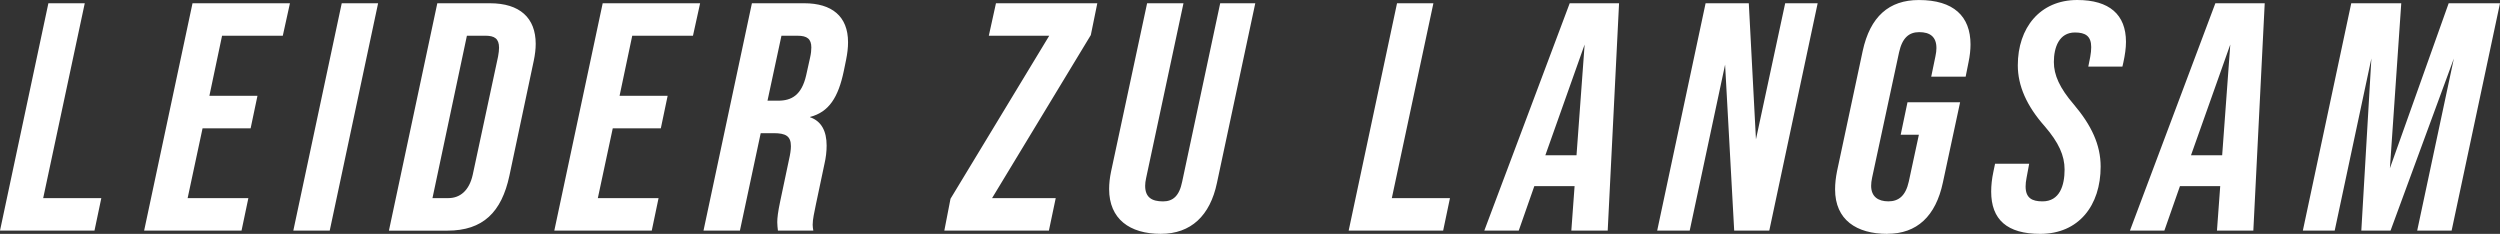
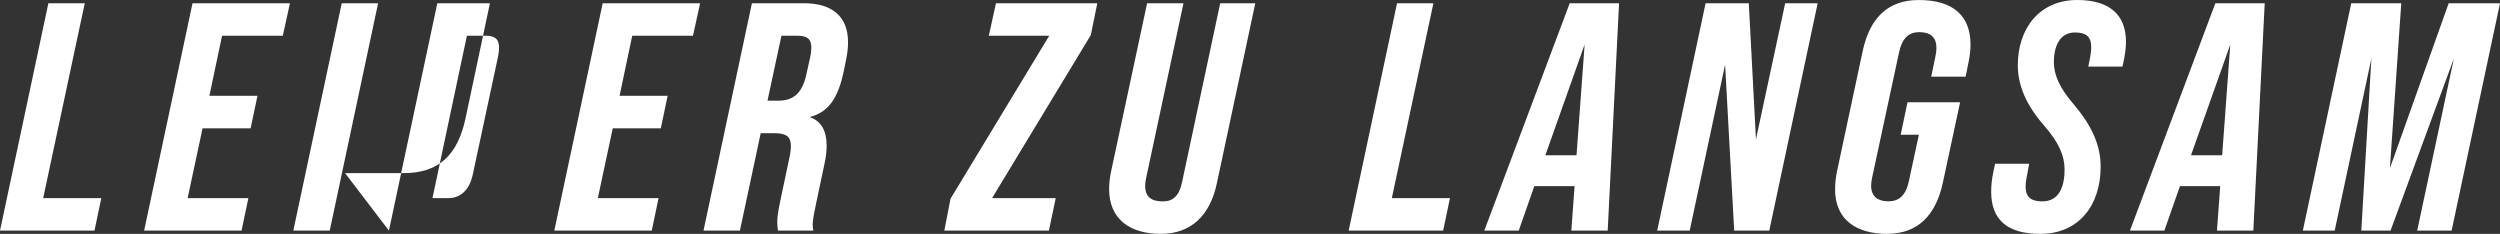
<svg xmlns="http://www.w3.org/2000/svg" id="Ebene_2" viewBox="0 0 1028.22 96.18">
  <rect x="0" y="0" width="1028.22" height="96.18" fill="#333333" stroke="none" />
  <defs>
    <style>.cls-1{fill:#fff;}</style>
  </defs>
  <g id="Ebene_1-2">
-     <path class="cls-1" d="m0,94.84L19.9,1.34h14.96l-17.1,80.15h23.91l-2.81,13.36H0Zm59.28,0L79.18,1.34h40.07l-2.94,13.36h-24.98l-5.21,24.71h19.77l-2.81,13.36h-19.77l-6.14,28.72h24.98l-2.81,13.36h-40.07Zm61.36,0L140.55,1.34h14.96l-19.9,93.51h-14.96Zm39.32,0L179.86,1.34h21.64c12.29,0,18.83,6.01,18.83,16.7,0,2.14-.27,4.41-.8,6.95l-10.02,47.29c-3.21,14.96-10.82,22.58-25.51,22.58h-24.04Zm17.9-13.36h6.55c4.67,0,8.55-2.94,10.02-9.62l10.42-48.62c.27-1.47.4-2.67.4-3.61,0-3.74-1.87-4.94-5.61-4.94h-7.61l-14.16,66.79Zm50.12,13.36L247.88,1.34h40.07l-2.94,13.36h-24.98l-5.21,24.71h19.77l-2.8,13.36h-19.77l-6.14,28.72h24.98l-2.8,13.36h-40.08Zm61.36,0L309.25,1.34h21.51c11.36,0,18.03,5.34,18.03,16.03,0,2.27-.27,4.54-.8,7.21l-.93,4.54c-2.27,10.95-6.14,16.96-13.89,18.97v.13c4.68,1.6,6.81,5.74,6.81,11.62,0,2.4-.27,4.94-.93,7.75l-3.47,16.43c-.67,3.34-1.34,6.14-1.34,8.42,0,.8.13,1.6.27,2.4h-14.56c-.13-1.2-.27-2.27-.27-3.47,0-1.74.27-4.14,1.2-8.55l3.61-17.1c.53-2.27.8-4.14.8-5.61,0-4.14-2.14-5.34-7.08-5.34h-5.34l-8.55,40.07h-14.96Zm26.32-53.43h4.41c5.48,0,9.62-2.27,11.49-10.42l1.6-7.21c.4-1.74.53-3.07.53-4.27,0-3.47-1.74-4.81-5.61-4.81h-6.68l-5.74,26.72Zm72.73,53.43l2.54-13.09,40.61-67.06h-24.85l2.94-13.36h41.68l-2.67,13.09-40.61,67.06h26.18l-2.81,13.36h-43.01Zm89.02,1.34c-12.82,0-21.24-6.14-21.24-18.43,0-2.27.27-4.68.8-7.21L471.79,1.34h14.96l-15.36,71.87c-.27,1.2-.4,2.27-.4,3.21,0,4.81,2.8,6.41,7.35,6.41,4.01,0,6.68-2.14,7.88-8.15L501.85,1.34h14.43l-15.76,73.87c-2.81,13.49-10.69,20.97-23.11,20.97Zm77.28-1.34L574.58,1.34h14.96l-17.1,80.15h23.91l-2.8,13.36h-38.87ZM645.6,1.34h20.3l-4.67,93.51h-14.96l1.34-18.3h-16.56l-6.41,18.3h-14.16L645.6,1.34Zm-10.02,62.52h12.82l3.34-45.55-16.16,45.55Zm46,30.99L701.49,1.34h17.77l2.94,55.97,12.02-55.97h13.36l-19.9,93.51h-14.43l-3.74-68.26-14.56,68.26h-13.36Zm94.68,1.34c-12.69,0-21.51-5.74-21.51-18.3,0-2.4.27-4.81.8-7.48l10.55-49.43c3.07-14.16,10.82-20.97,23.11-20.97,14.29,0,21.24,6.68,21.24,18.3,0,2.14-.27,4.68-.8,7.21l-1.2,6.01h-14.16l1.74-8.42c.27-1.2.4-2.4.4-3.34,0-4.68-2.67-6.55-7.08-6.55-4.14,0-6.95,2.27-8.28,8.28l-11.09,51.56c-.27,1.2-.4,2.4-.4,3.34,0,4.54,2.94,6.41,7.08,6.41s7.08-2.14,8.41-8.15l4.14-19.24h-7.48l2.8-13.36h21.64l-7.08,32.99c-2.94,13.89-10.69,21.11-22.84,21.11Zm62.86,0c-13.62,0-20.17-5.88-20.17-17.37,0-2.54.27-5.21.93-8.28l.67-3.21h14.03l-1.07,5.74c-.27,1.34-.4,2.54-.4,3.61,0,4.81,2.67,6.14,6.95,6.14,7.08,0,9.08-6.55,9.08-13.09,0-5.74-2.4-11.09-8.15-17.77-7.48-8.42-11.09-16.7-11.09-25.11,0-15.36,9.08-26.85,24.45-26.85,13.22,0,20.04,6.01,20.04,17.23,0,2.54-.4,5.34-1.07,8.42l-.4,1.74h-14.03l.8-4.01c.27-1.47.4-2.81.4-4.01,0-4.54-2.4-6.01-6.68-6.01-6.54,0-8.68,6.14-8.68,12.16,0,5.34,2.4,10.69,8.15,17.37,7.35,8.68,11.09,16.7,11.09,25.65,0,15.9-8.95,27.65-24.85,27.65ZM911.15,1.34h20.3l-4.68,93.51h-14.96l1.34-18.3h-16.56l-6.41,18.3h-14.16L911.15,1.34Zm-10.02,62.52h12.82l3.34-45.55-16.16,45.55Zm46,30.99L967.04,1.34h20.57l-4.67,67.86L1007.11,1.34h21.11l-19.9,93.51h-14.16l15.09-70.8-26.05,70.8h-12.02l4.14-70.8-15.09,70.8h-13.09Z" />
+     <path class="cls-1" d="m0,94.84L19.9,1.34h14.96l-17.1,80.15h23.91l-2.81,13.36H0Zm59.28,0L79.18,1.34h40.07l-2.94,13.36h-24.98l-5.21,24.71h19.77l-2.81,13.36h-19.77l-6.14,28.72h24.98l-2.81,13.36h-40.07Zm61.36,0L140.55,1.34h14.96l-19.9,93.51h-14.96Zm39.32,0L179.86,1.34h21.64l-10.02,47.29c-3.21,14.96-10.82,22.58-25.51,22.58h-24.04Zm17.9-13.36h6.55c4.67,0,8.55-2.94,10.02-9.62l10.42-48.62c.27-1.47.4-2.67.4-3.61,0-3.74-1.87-4.94-5.61-4.94h-7.61l-14.16,66.79Zm50.12,13.36L247.88,1.34h40.07l-2.94,13.36h-24.98l-5.21,24.71h19.77l-2.8,13.36h-19.77l-6.14,28.72h24.98l-2.8,13.36h-40.08Zm61.36,0L309.25,1.34h21.51c11.36,0,18.03,5.34,18.03,16.03,0,2.27-.27,4.54-.8,7.21l-.93,4.54c-2.27,10.95-6.14,16.96-13.89,18.97v.13c4.68,1.6,6.81,5.74,6.81,11.62,0,2.4-.27,4.94-.93,7.75l-3.47,16.43c-.67,3.34-1.34,6.14-1.34,8.42,0,.8.13,1.6.27,2.4h-14.56c-.13-1.2-.27-2.27-.27-3.47,0-1.74.27-4.14,1.2-8.55l3.61-17.1c.53-2.27.8-4.14.8-5.61,0-4.14-2.14-5.34-7.08-5.34h-5.34l-8.55,40.07h-14.96Zm26.32-53.43h4.41c5.48,0,9.62-2.27,11.49-10.42l1.6-7.21c.4-1.74.53-3.07.53-4.27,0-3.47-1.74-4.81-5.61-4.81h-6.68l-5.74,26.72Zm72.73,53.43l2.54-13.09,40.61-67.06h-24.85l2.94-13.36h41.68l-2.67,13.09-40.61,67.06h26.18l-2.81,13.36h-43.01Zm89.02,1.34c-12.82,0-21.24-6.14-21.24-18.43,0-2.27.27-4.68.8-7.21L471.79,1.34h14.96l-15.36,71.87c-.27,1.2-.4,2.27-.4,3.21,0,4.81,2.8,6.41,7.35,6.41,4.01,0,6.68-2.14,7.88-8.15L501.85,1.34h14.43l-15.76,73.87c-2.81,13.49-10.69,20.97-23.11,20.97Zm77.28-1.34L574.58,1.34h14.96l-17.1,80.15h23.91l-2.8,13.36h-38.87ZM645.6,1.34h20.3l-4.67,93.51h-14.96l1.34-18.3h-16.56l-6.41,18.3h-14.16L645.6,1.34Zm-10.02,62.52h12.82l3.34-45.55-16.16,45.55Zm46,30.99L701.49,1.34h17.77l2.94,55.97,12.02-55.97h13.36l-19.9,93.51h-14.43l-3.74-68.26-14.56,68.26h-13.36Zm94.68,1.34c-12.69,0-21.51-5.74-21.51-18.3,0-2.4.27-4.81.8-7.48l10.55-49.43c3.07-14.16,10.82-20.97,23.11-20.97,14.29,0,21.24,6.68,21.24,18.3,0,2.14-.27,4.68-.8,7.21l-1.2,6.01h-14.16l1.74-8.42c.27-1.2.4-2.4.4-3.34,0-4.68-2.67-6.55-7.08-6.55-4.14,0-6.95,2.27-8.28,8.28l-11.09,51.56c-.27,1.2-.4,2.4-.4,3.34,0,4.54,2.94,6.41,7.08,6.41s7.08-2.14,8.41-8.15l4.14-19.24h-7.48l2.8-13.36h21.64l-7.08,32.99c-2.94,13.89-10.69,21.11-22.84,21.11Zm62.86,0c-13.62,0-20.17-5.88-20.17-17.37,0-2.54.27-5.21.93-8.28l.67-3.21h14.03l-1.07,5.74c-.27,1.34-.4,2.54-.4,3.61,0,4.81,2.67,6.14,6.95,6.14,7.08,0,9.08-6.55,9.08-13.09,0-5.74-2.4-11.09-8.15-17.77-7.48-8.42-11.09-16.7-11.09-25.11,0-15.36,9.08-26.85,24.45-26.85,13.22,0,20.04,6.01,20.04,17.23,0,2.54-.4,5.34-1.07,8.42l-.4,1.74h-14.03l.8-4.01c.27-1.47.4-2.81.4-4.01,0-4.54-2.4-6.01-6.68-6.01-6.54,0-8.68,6.14-8.68,12.16,0,5.34,2.4,10.69,8.15,17.37,7.35,8.68,11.09,16.7,11.09,25.65,0,15.9-8.95,27.65-24.85,27.65ZM911.15,1.34h20.3l-4.68,93.51h-14.96l1.34-18.3h-16.56l-6.41,18.3h-14.16L911.15,1.34Zm-10.02,62.52h12.82l3.34-45.55-16.16,45.55Zm46,30.99L967.04,1.34h20.57l-4.67,67.86L1007.11,1.34h21.11l-19.9,93.51h-14.16l15.09-70.8-26.05,70.8h-12.02l4.14-70.8-15.09,70.8h-13.09Z" />
  </g>
</svg>